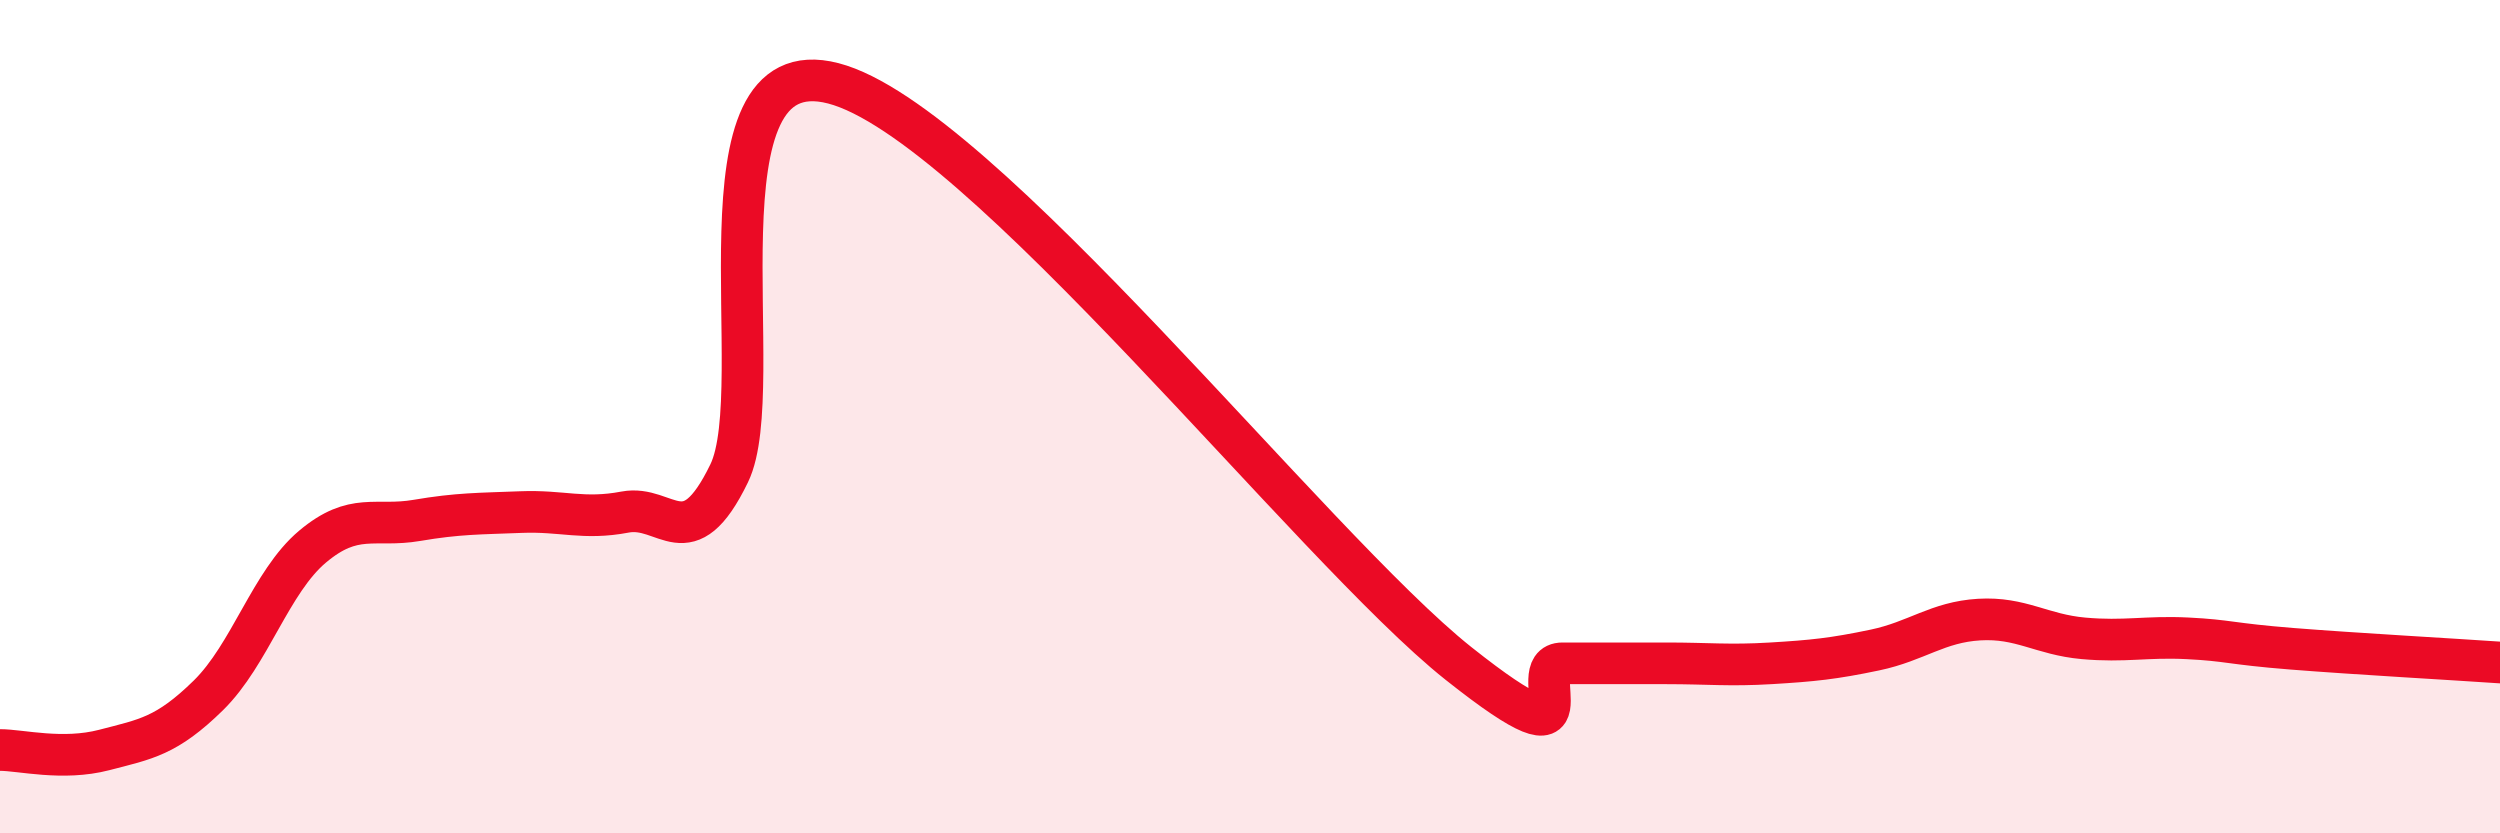
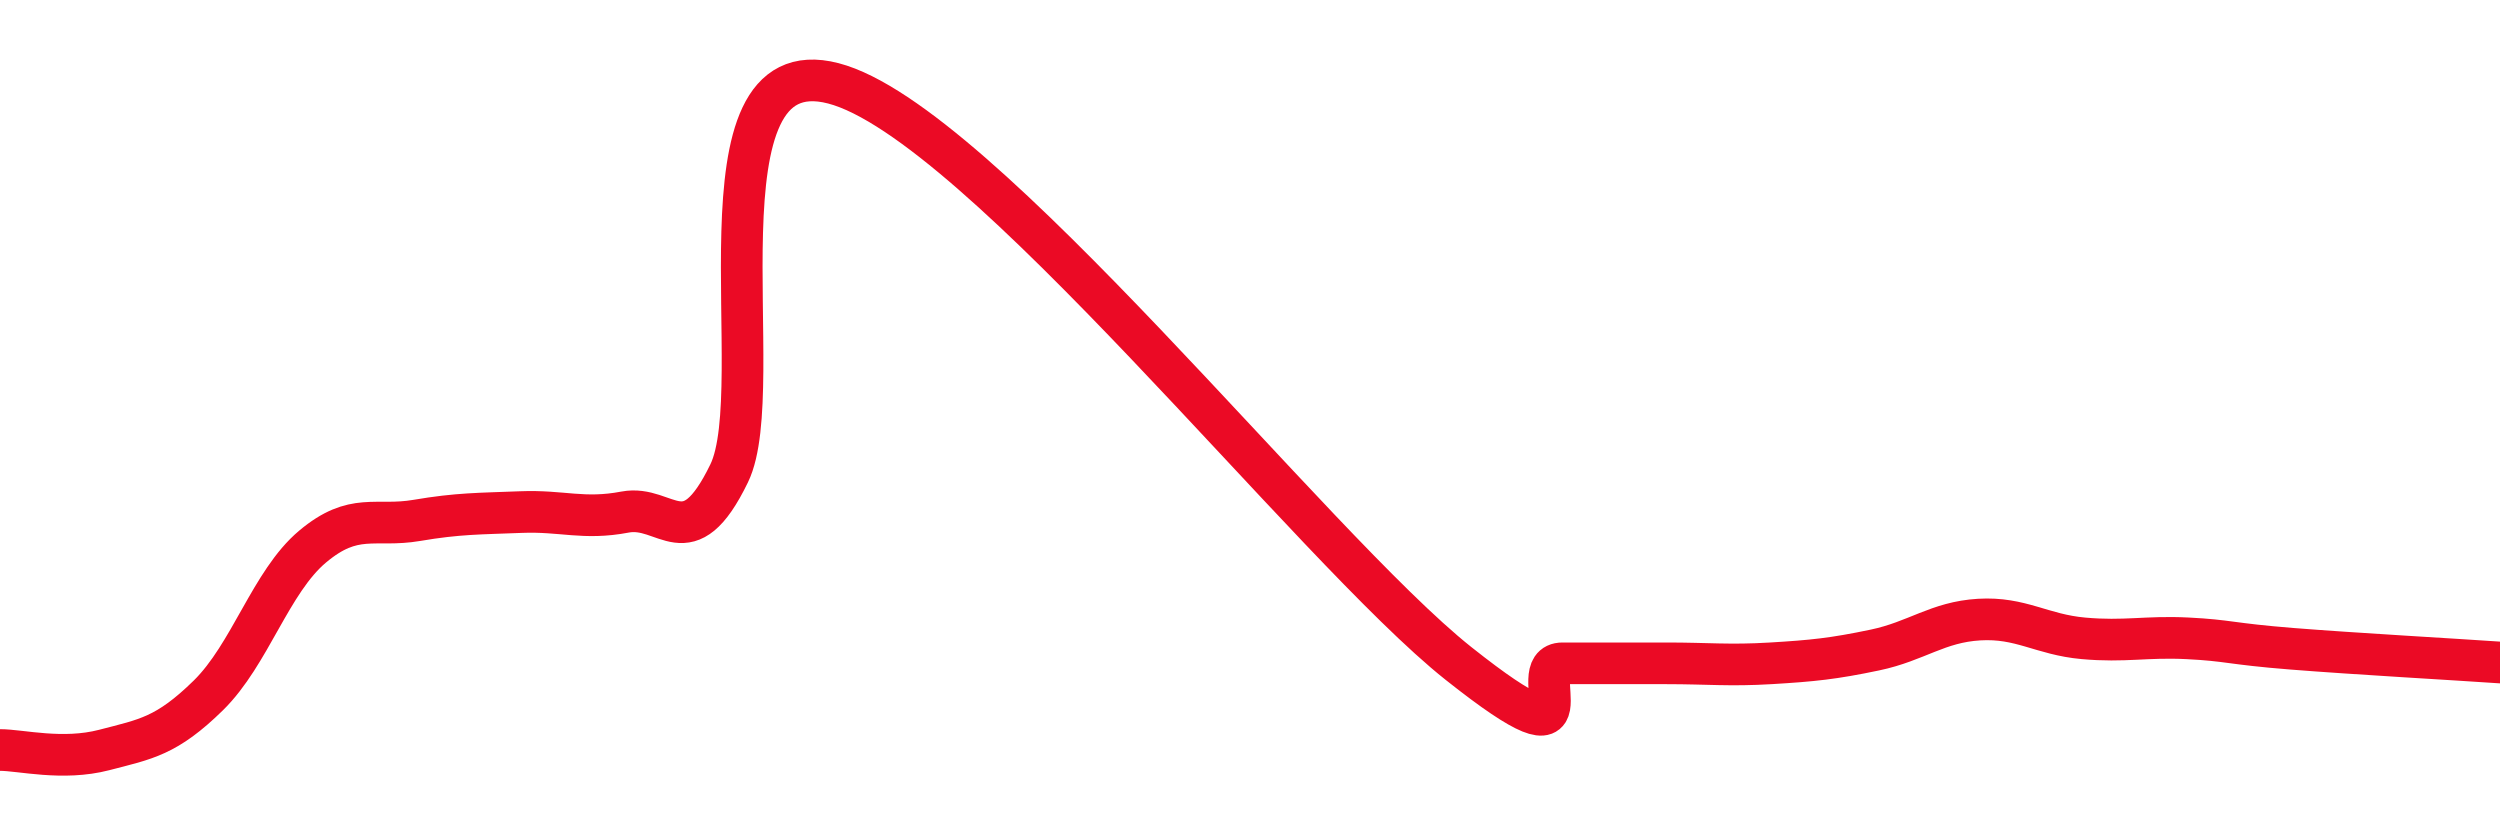
<svg xmlns="http://www.w3.org/2000/svg" width="60" height="20" viewBox="0 0 60 20">
-   <path d="M 0,18 C 0.5,18 1.5,18.26 2.5,18 C 3.5,17.74 4,17.67 5,16.69 C 6,15.71 6.5,13.96 7.5,13.12 C 8.5,12.28 9,12.66 10,12.49 C 11,12.32 11.5,12.33 12.5,12.29 C 13.5,12.25 14,12.48 15,12.29 C 16,12.1 16.5,13.42 17.5,11.36 C 18.5,9.3 16.5,1.09 20,2 C 23.5,2.91 31.5,13.14 35,15.92 C 38.5,18.7 36.5,15.92 37.5,15.92 C 38.5,15.92 39,15.92 40,15.92 C 41,15.92 41.5,15.98 42.5,15.92 C 43.5,15.86 44,15.81 45,15.6 C 46,15.39 46.5,14.93 47.5,14.87 C 48.5,14.81 49,15.23 50,15.32 C 51,15.41 51.5,15.27 52.5,15.32 C 53.5,15.37 53.5,15.45 55,15.57 C 56.5,15.69 59,15.83 60,15.9L60 20L0 20Z" fill="#EB0A25" opacity="0.1" stroke-linecap="round" stroke-linejoin="round" />
  <path d="M 0,18 C 0.5,18 1.5,18.26 2.5,18 C 3.5,17.74 4,17.67 5,16.69 C 6,15.71 6.5,13.96 7.5,13.12 C 8.5,12.28 9,12.66 10,12.49 C 11,12.32 11.5,12.33 12.5,12.29 C 13.5,12.25 14,12.48 15,12.29 C 16,12.1 16.5,13.42 17.5,11.36 C 18.5,9.3 16.5,1.09 20,2 C 23.5,2.91 31.5,13.14 35,15.92 C 38.5,18.7 36.5,15.92 37.5,15.92 C 38.5,15.92 39,15.92 40,15.92 C 41,15.92 41.5,15.98 42.5,15.92 C 43.5,15.86 44,15.81 45,15.6 C 46,15.39 46.5,14.93 47.5,14.87 C 48.5,14.81 49,15.23 50,15.32 C 51,15.41 51.5,15.27 52.5,15.32 C 53.5,15.37 53.5,15.45 55,15.57 C 56.5,15.69 59,15.83 60,15.9" stroke="#EB0A25" stroke-width="1" fill="none" stroke-linecap="round" stroke-linejoin="round" />
</svg>